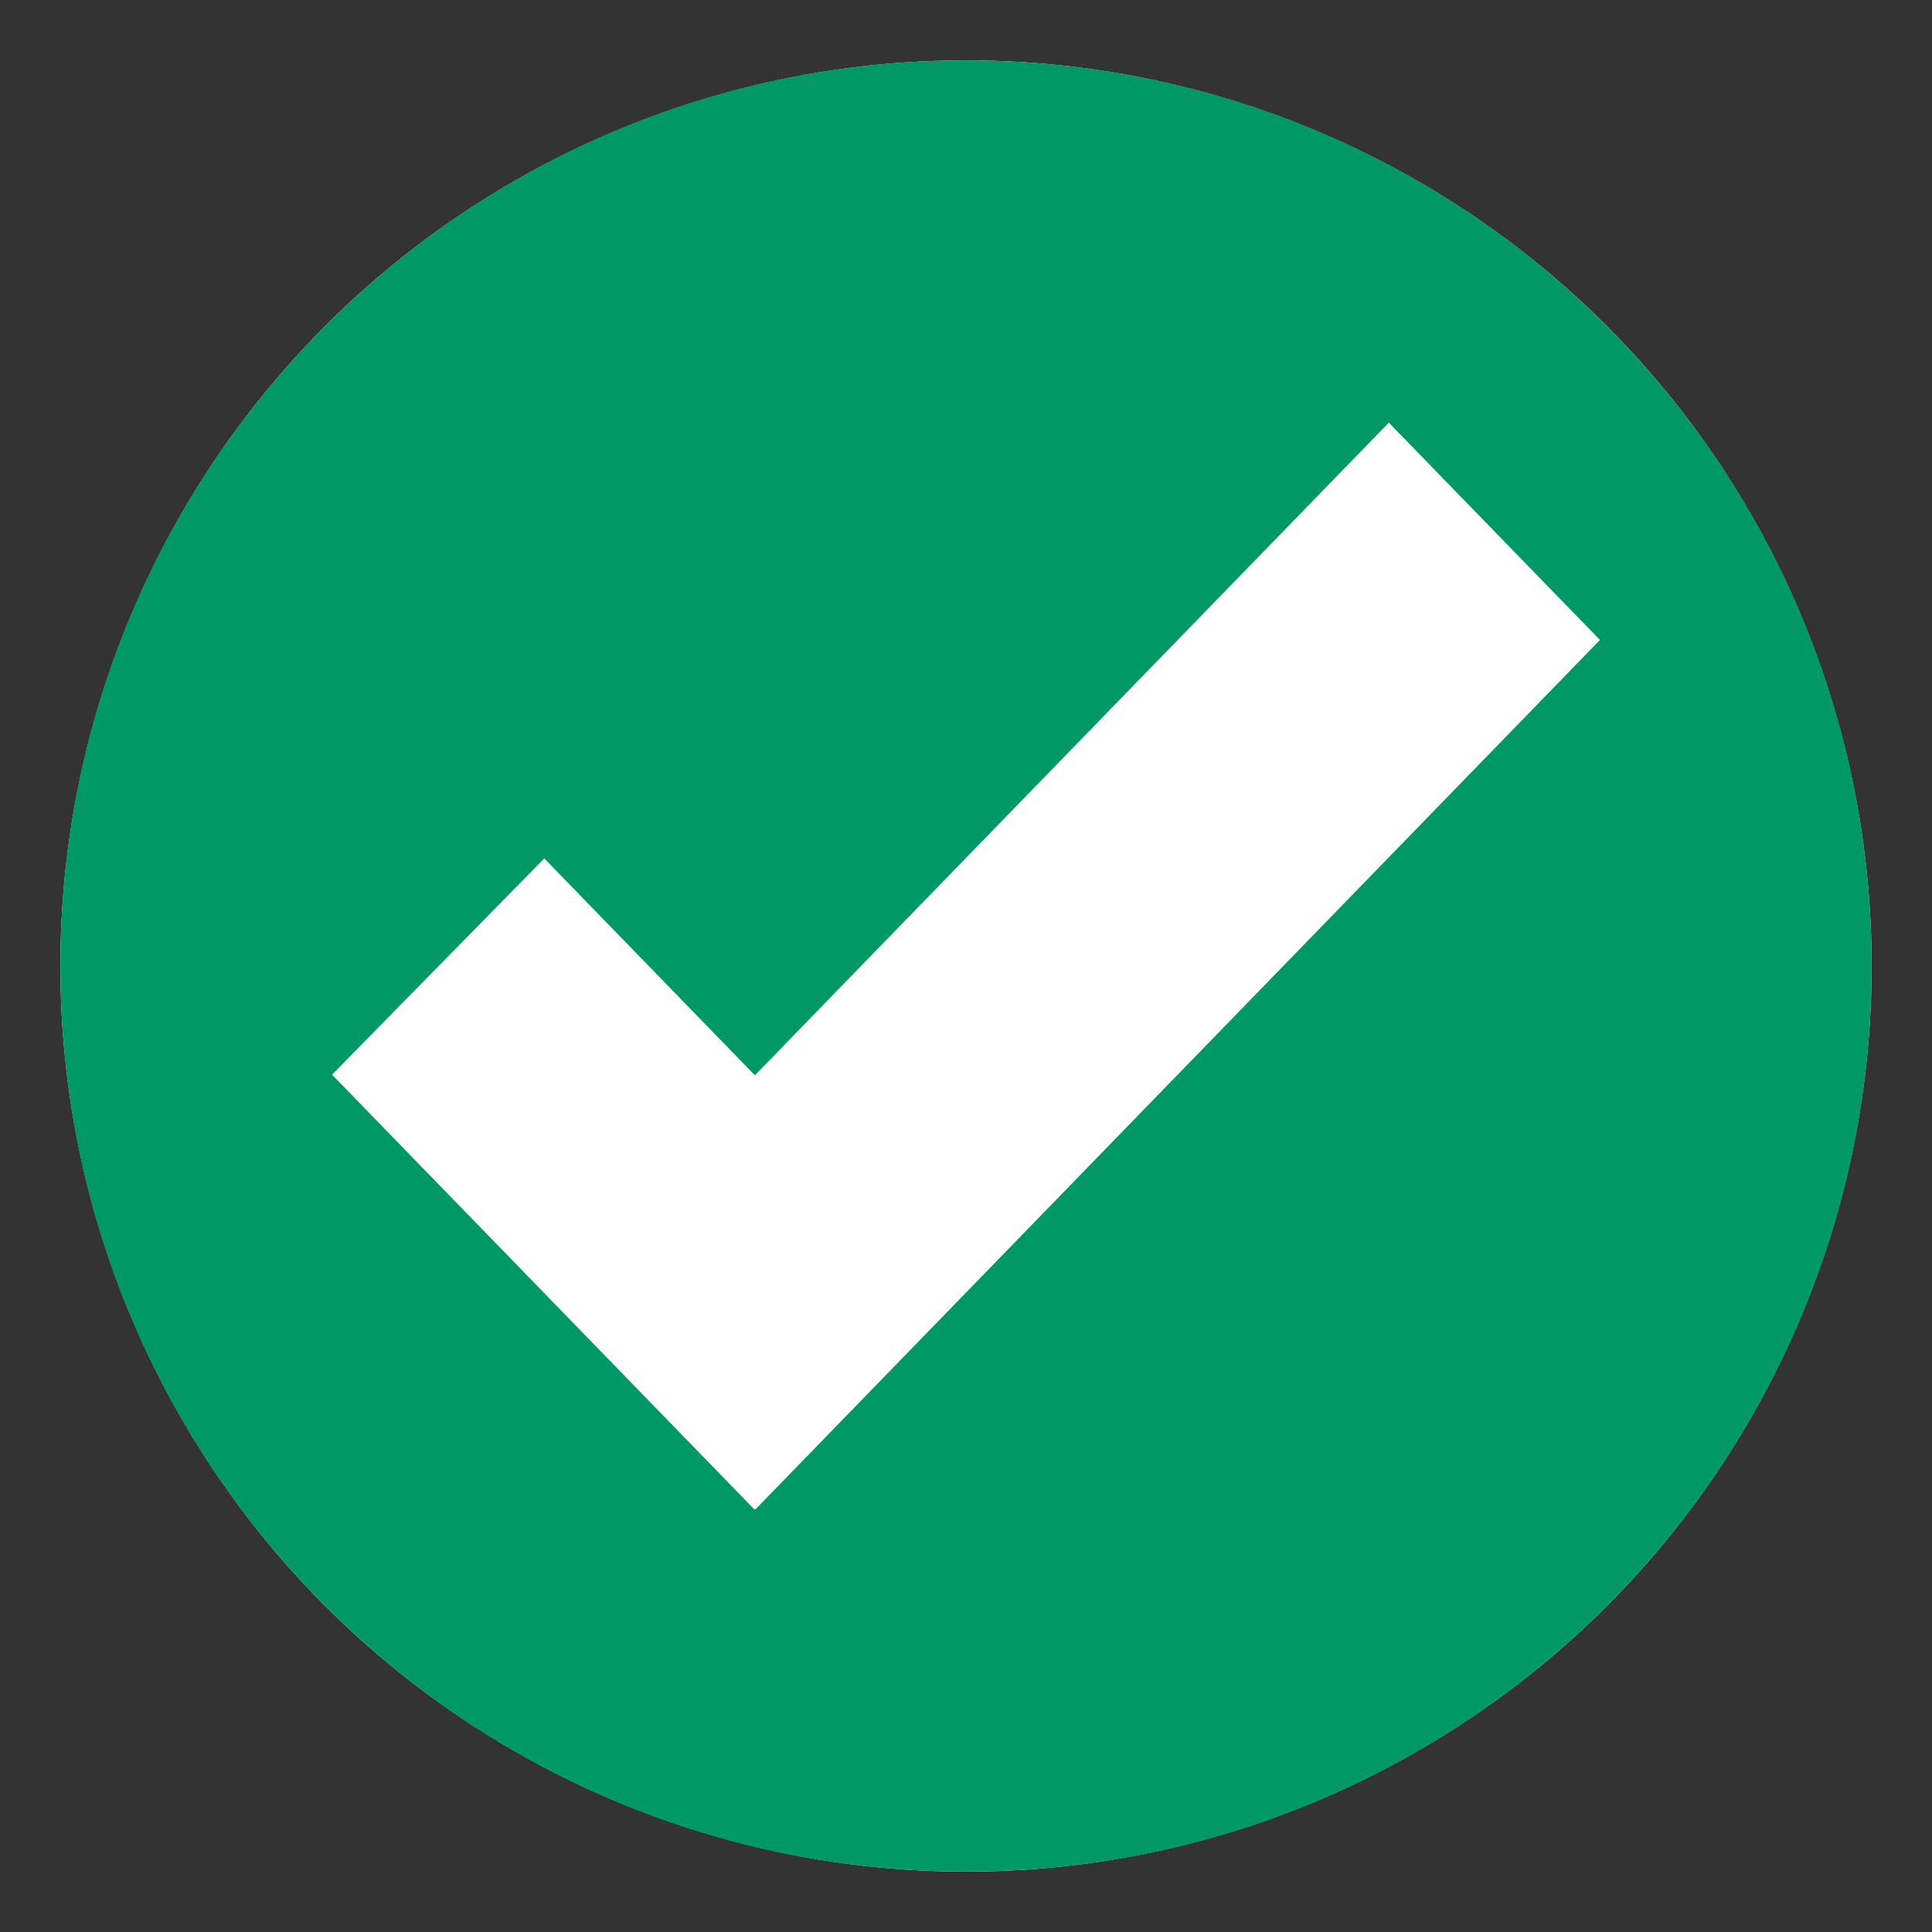
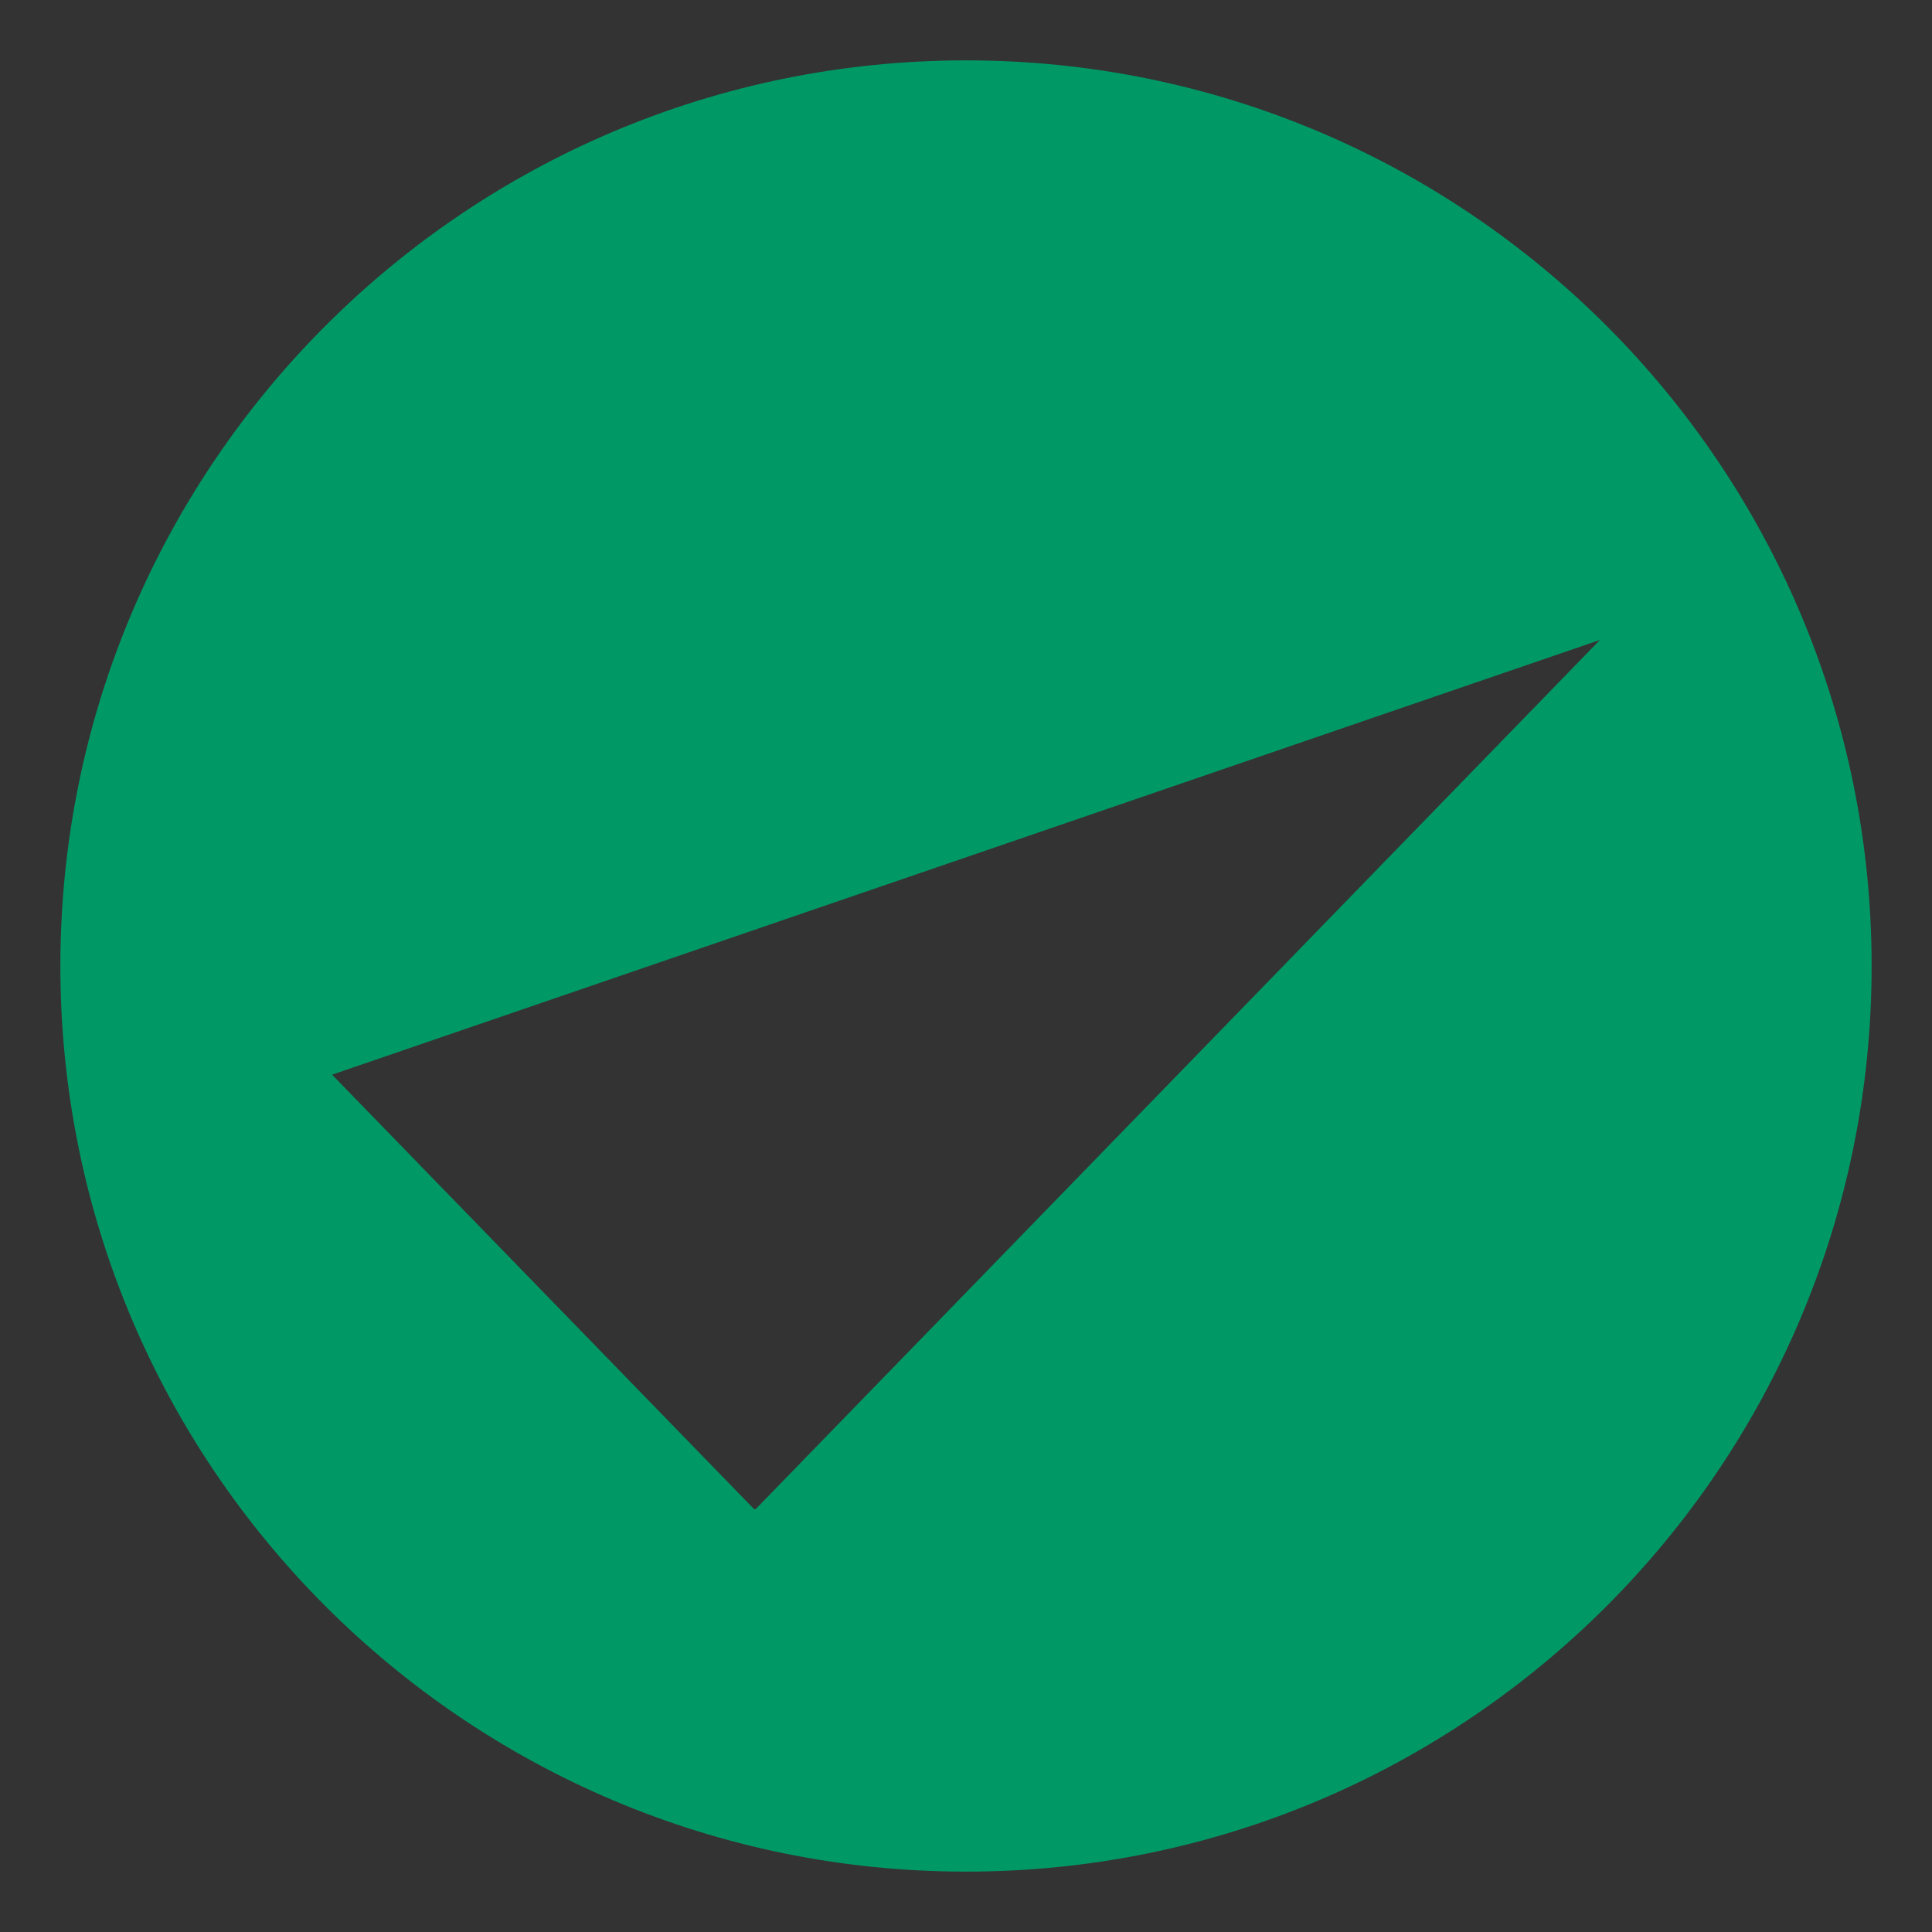
<svg xmlns="http://www.w3.org/2000/svg" version="1.1" width="64" height="64">
  <rect width="100%" height="100%" fill="#333333" stroke="none" />
  <svg viewBox="0 0 64 64">
-     <circle cx="32" cy="32" r="30" fill="#fff" />
-     <path fill="#009966" d="M32 2C15.431 2 2 15.432 2 32c0 16.568 13.432 30 30 30 16.568 0 30-13.432 30-30C62 15.432 48.568 2 32 2zm-6.975 48-.02-.02-.017.02L11 35.6l7.029-7.164 6.977 7.184 21-21.619L53 21.199 25.025 50z" />
+     <path fill="#009966" d="M32 2C15.431 2 2 15.432 2 32c0 16.568 13.432 30 30 30 16.568 0 30-13.432 30-30C62 15.432 48.568 2 32 2zm-6.975 48-.02-.02-.017.02L11 35.6L53 21.199 25.025 50z" />
  </svg>
  <style>@media (prefers-color-scheme: light) { :root { filter: none; } }
@media (prefers-color-scheme: dark) { :root { filter: none; } }
</style>
</svg>